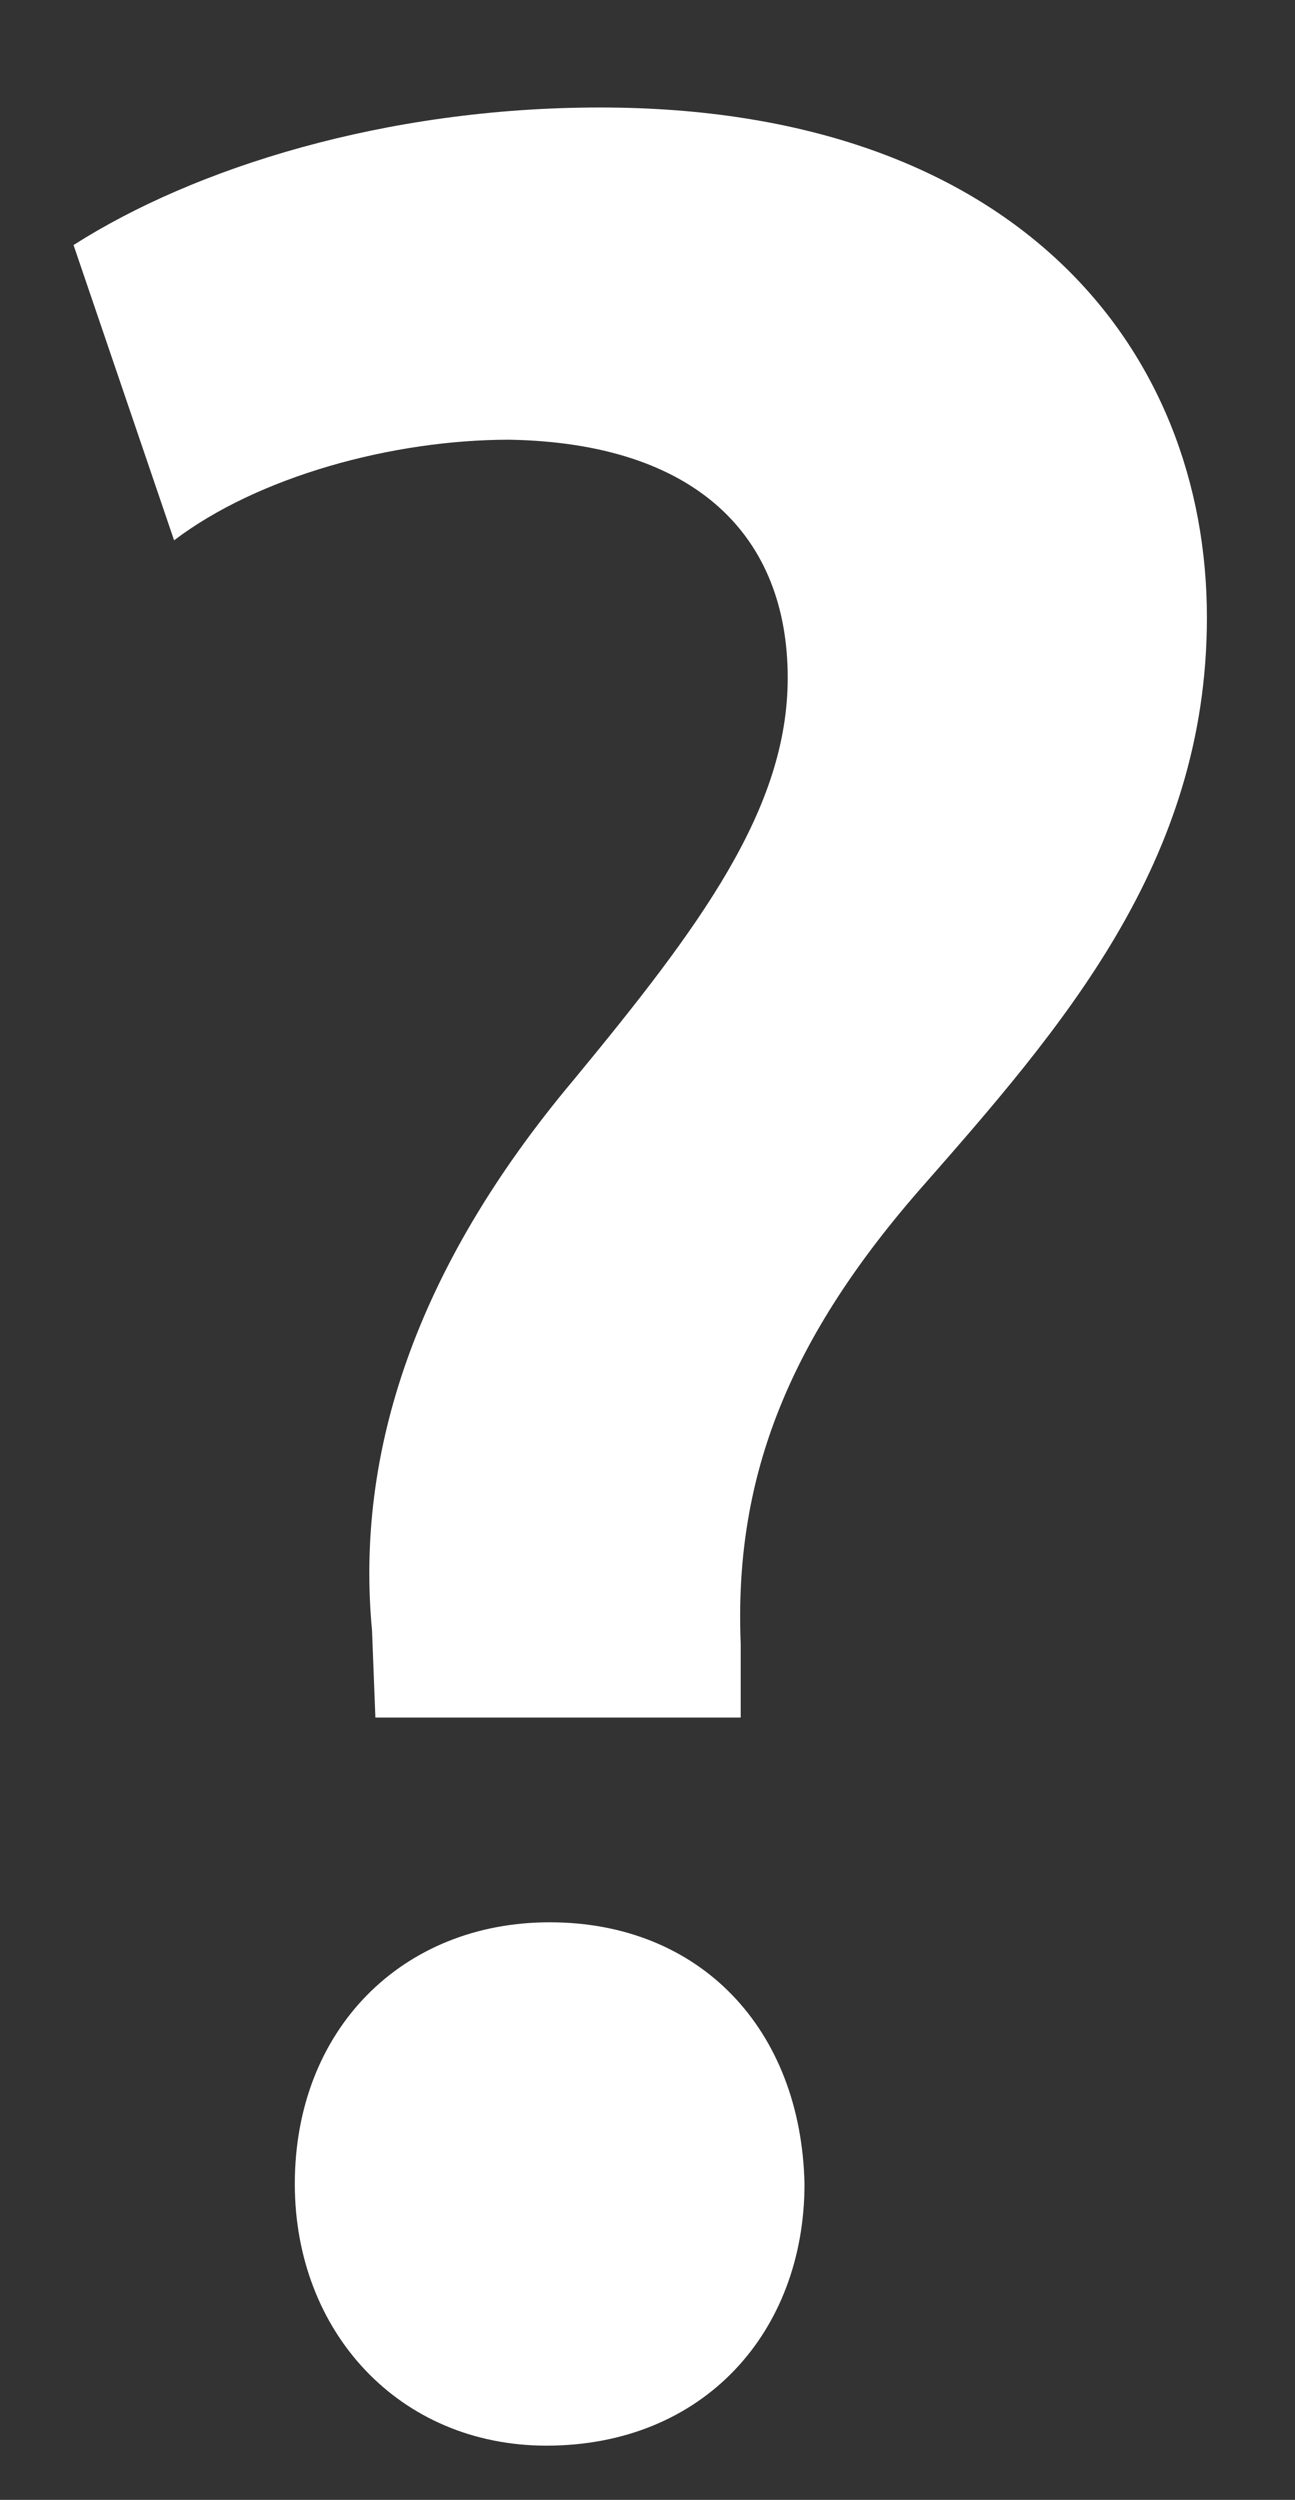
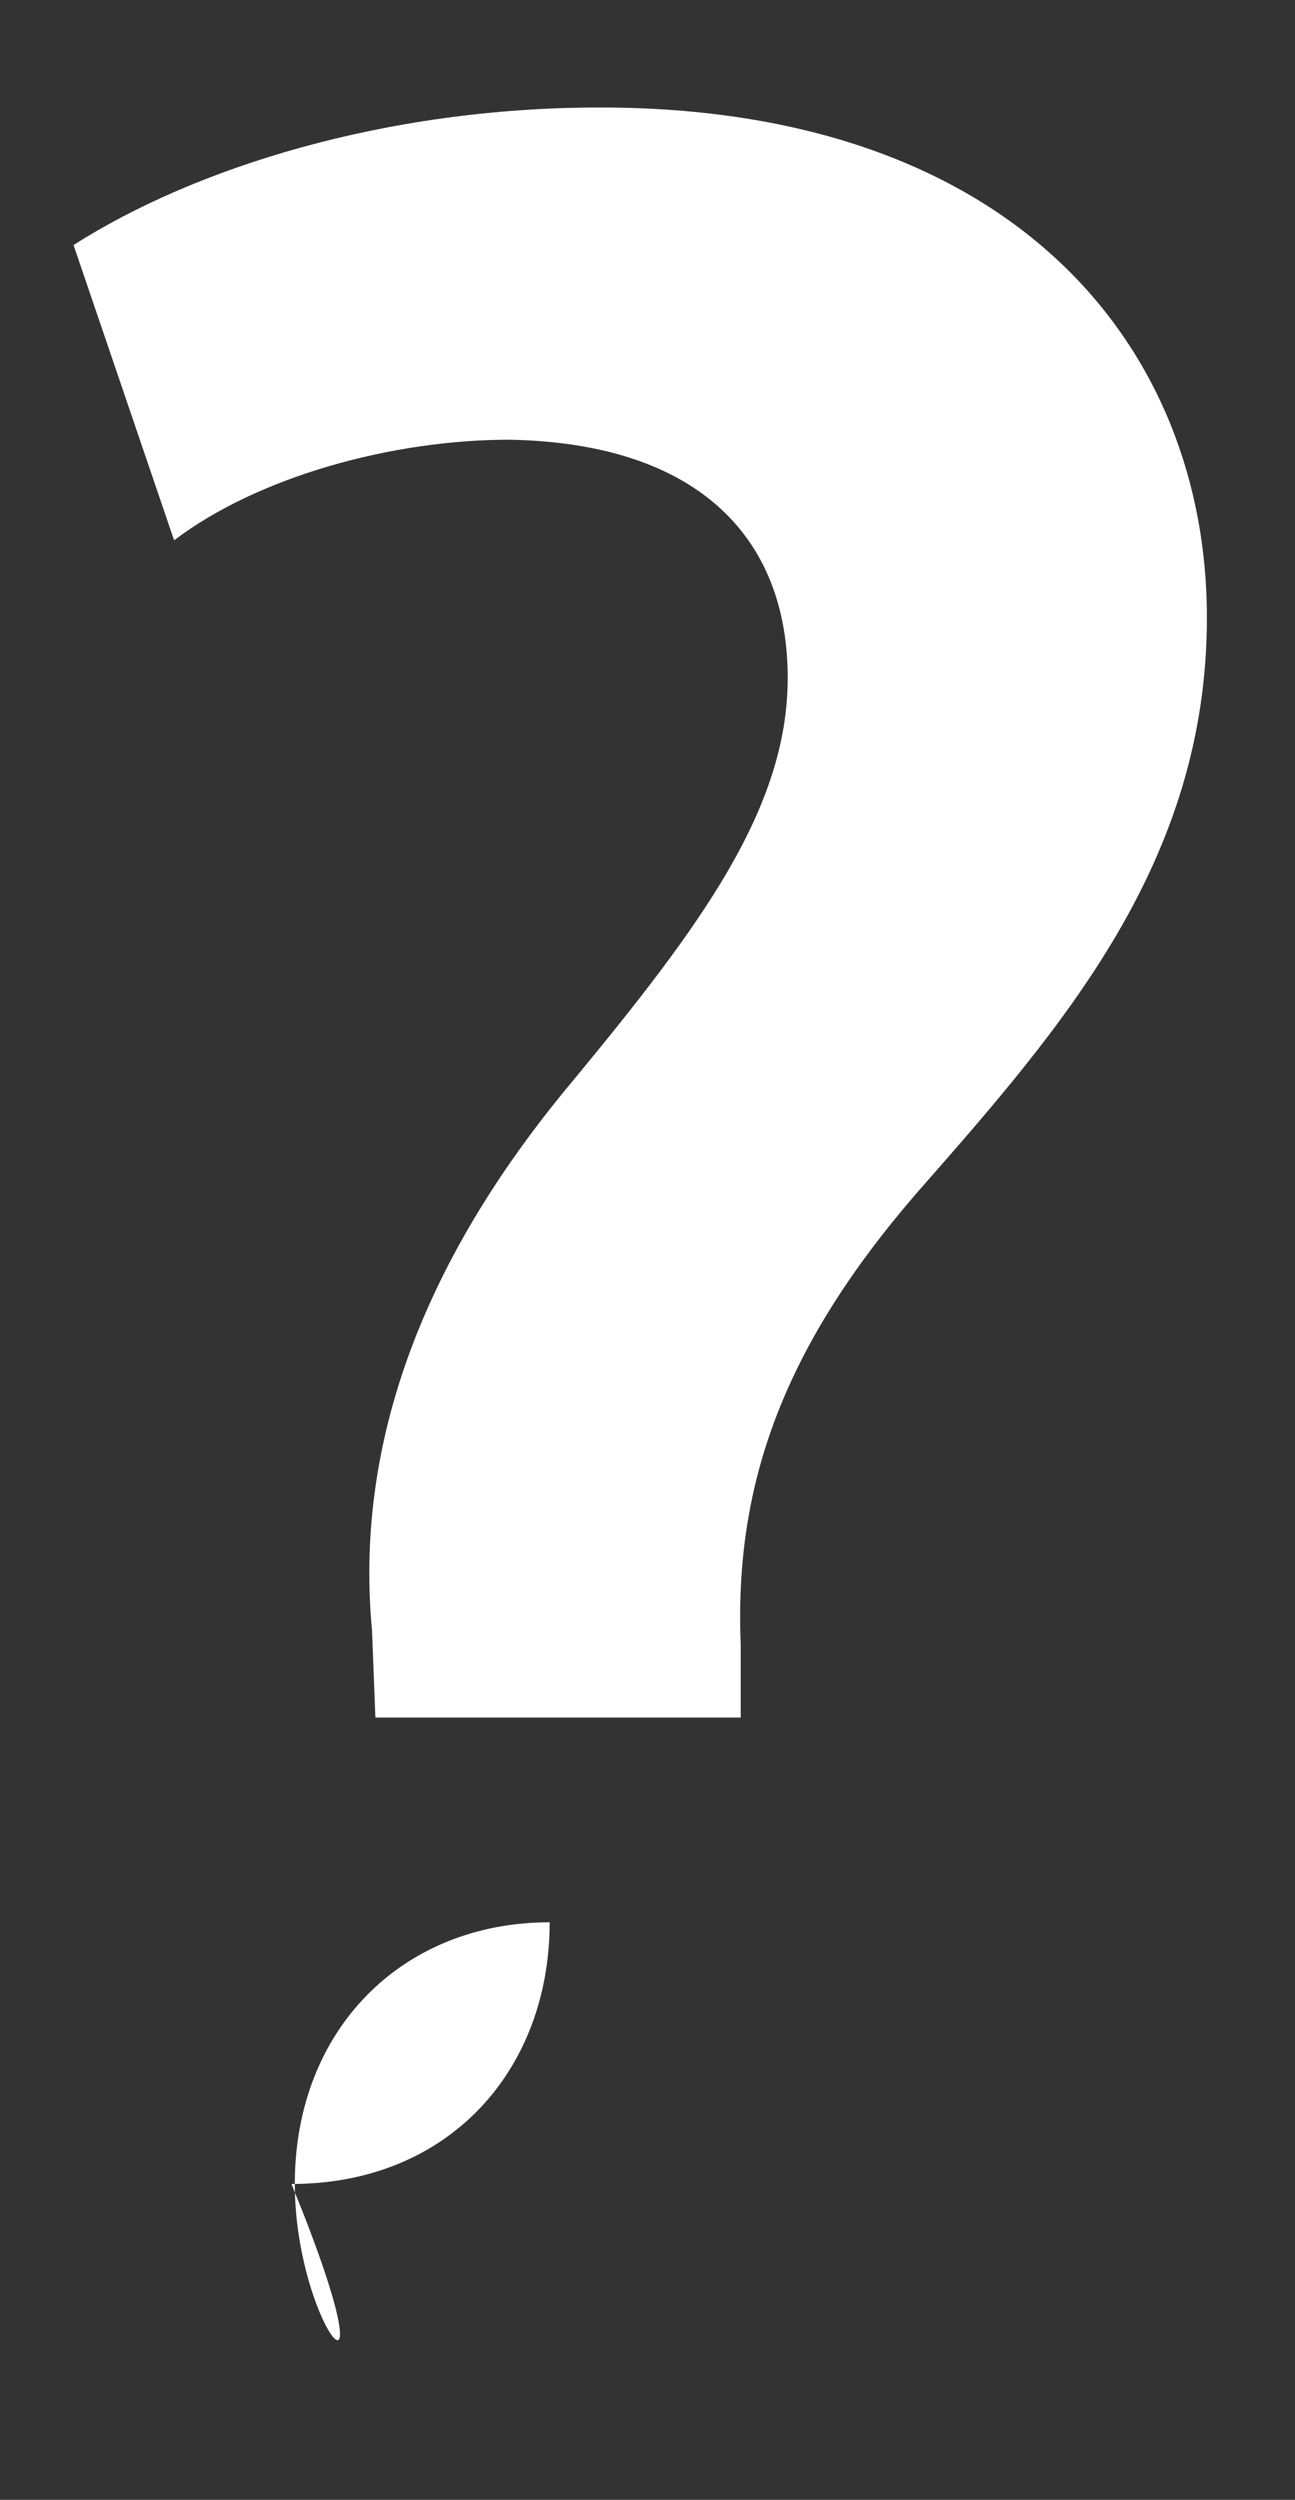
<svg xmlns="http://www.w3.org/2000/svg" id="Слой_1" x="0px" y="0px" viewBox="0 0 81 156.29" style="enable-background:new 0 0 81 156.29;" xml:space="preserve">
  <rect x="0" y="0" width="81" height="156.29" fill="#333333" stroke="none" />
  <style type="text/css"> .st0{fill:#FFFFFF;} </style>
  <g>
-     <path class="st0" d="M23.48,107.39l-0.21-5.45c-1.05-11.12,2.73-22.65,12.58-34.39c7.97-9.65,13.42-16.99,13.42-25.17 c0-8.81-5.66-14.68-17.41-14.89c-7.34,0-15.73,2.31-20.97,6.29L4.6,15.32c7.55-4.82,19.5-8.6,32.93-8.6 c26.01,0,37.96,15.1,37.96,31.88c0,15.31-9.02,25.59-18.04,35.86c-8.39,9.65-11.53,18.25-11.12,28.31v4.61H23.48z M18.44,136.54 c0-9.65,6.71-16.36,15.94-16.36c9.44,0,15.73,6.71,15.94,16.36c0,9.23-6.29,16.36-16.15,16.36 C24.94,152.89,18.44,145.76,18.44,136.54z" />
+     <path class="st0" d="M23.48,107.39l-0.21-5.45c-1.05-11.12,2.73-22.65,12.58-34.39c7.97-9.65,13.42-16.99,13.42-25.17 c0-8.81-5.66-14.68-17.41-14.89c-7.34,0-15.73,2.31-20.97,6.29L4.6,15.32c7.55-4.82,19.5-8.6,32.93-8.6 c26.01,0,37.96,15.1,37.96,31.88c0,15.31-9.02,25.59-18.04,35.86c-8.39,9.65-11.53,18.25-11.12,28.31v4.61H23.48z M18.44,136.54 c0-9.65,6.71-16.36,15.94-16.36c0,9.23-6.29,16.36-16.15,16.36 C24.94,152.89,18.44,145.76,18.44,136.54z" />
  </g>
</svg>